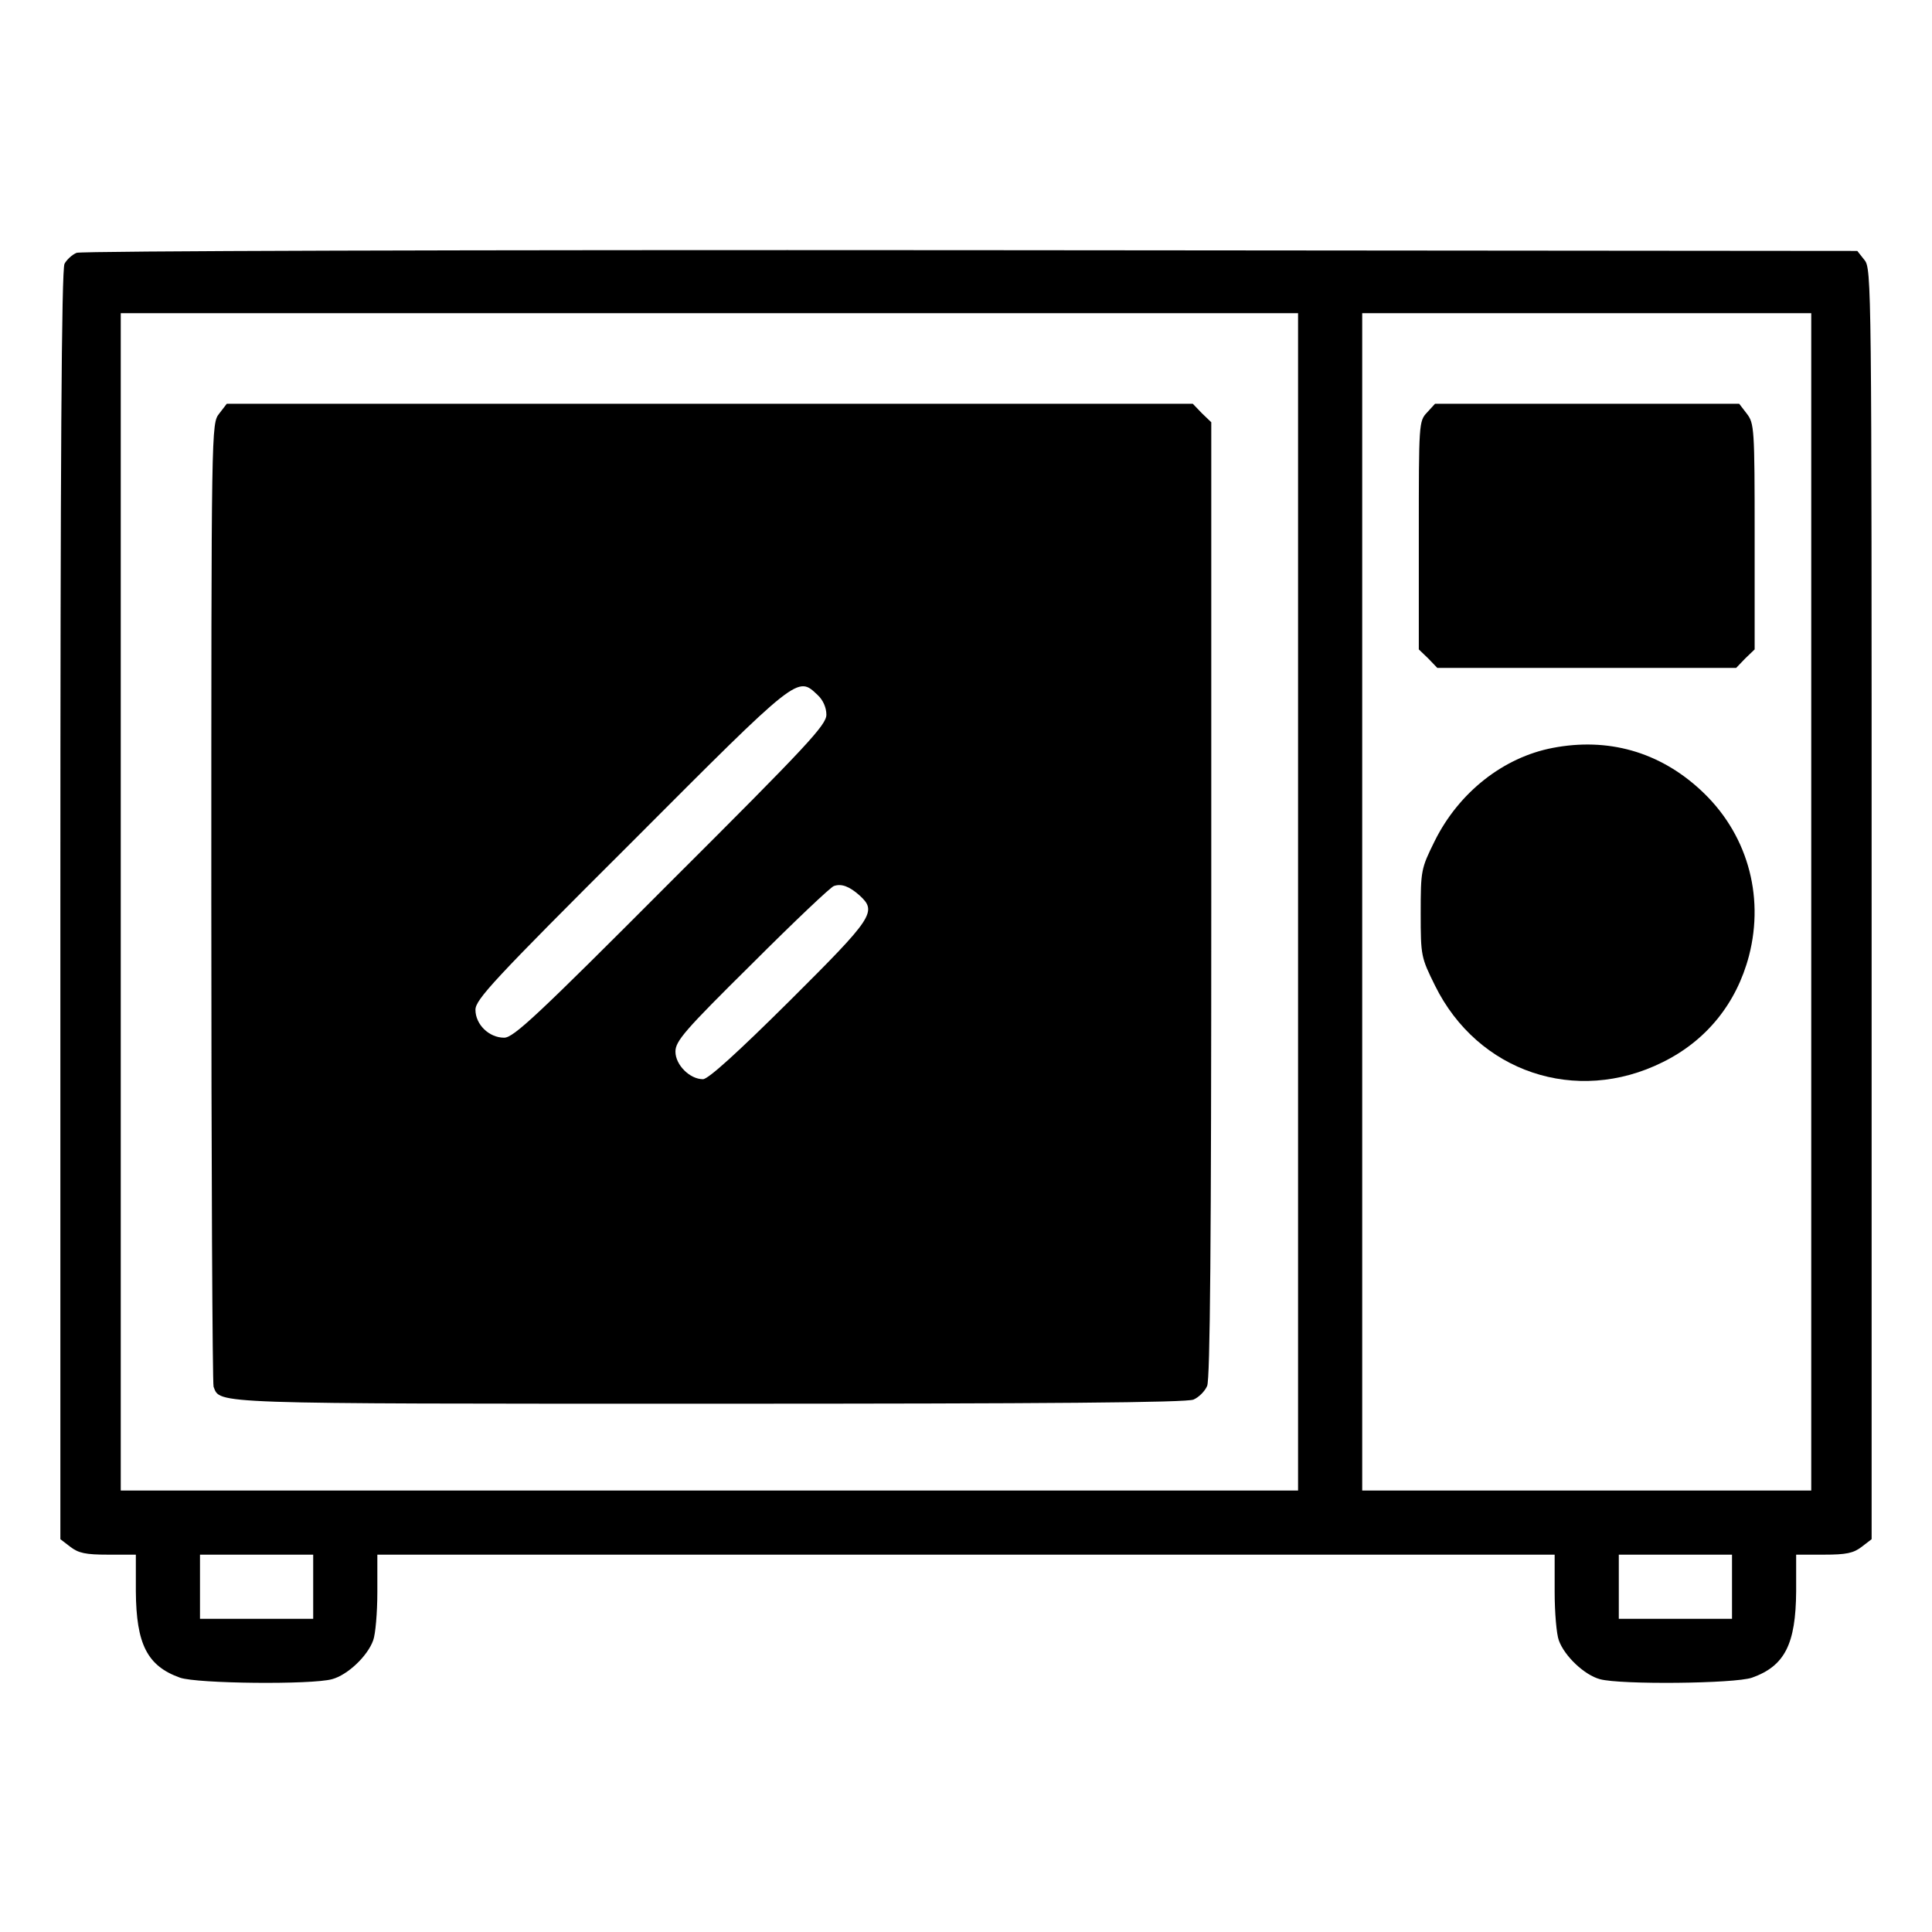
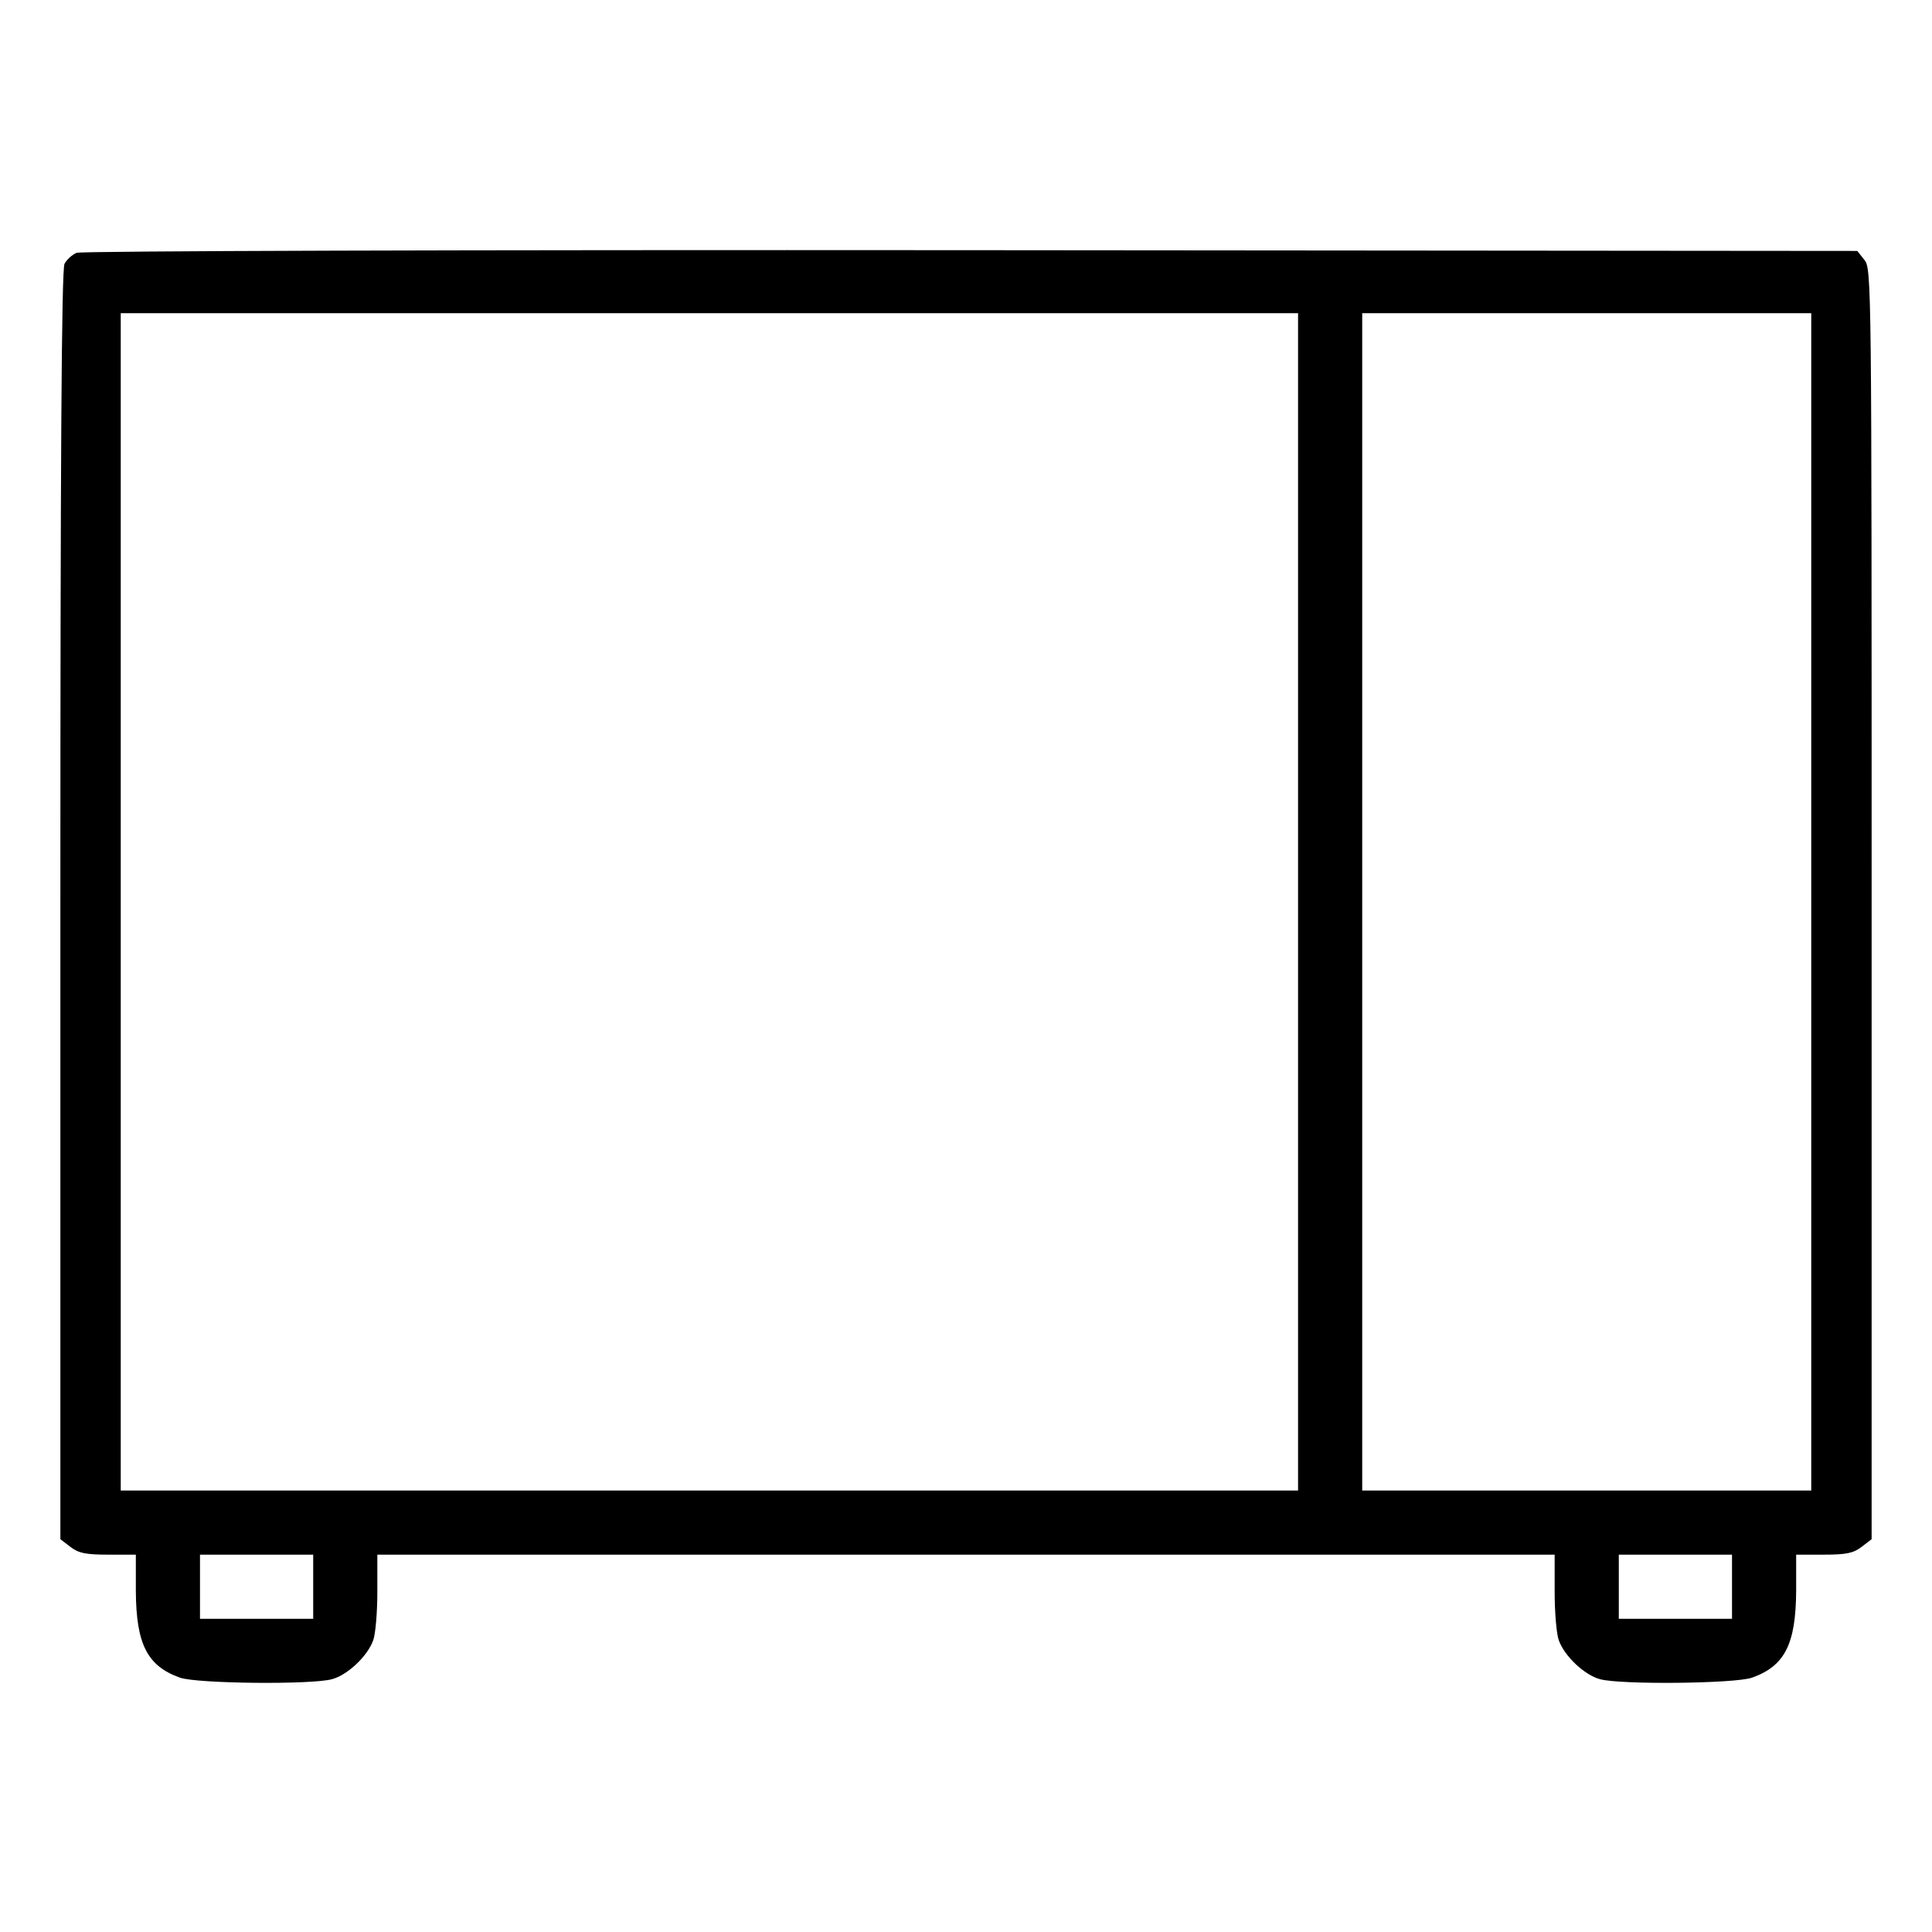
<svg xmlns="http://www.w3.org/2000/svg" version="1.0" width="512pt" height="512pt" viewBox="0 0 512 512" preserveAspectRatio="xMidYMid meet">
  <g transform="translate(0,512) scale(0.1,-0.1)" fill="#000000" stroke="none">
    <path d="M203 4450 c-12 -5 -26 -18 -32 -29 -8 -14 -11 -530 -11 -1700 l0 -1680 26 -20 c22 -17 41 -21 100 -21 l74 0 0 -97 c1 -140 30 -198 117 -229 46 -16 349 -19 403 -4 41 11 94 61 109 103 6 16 11 73 11 128 l0 99 1560 0 1560 0 0 -99 c0 -55 5 -112 11 -128 15 -42 68 -92 109 -103 54 -15 357 -12 403 4 87 31 116 89 117 229 l0 97 74 0 c59 0 78 4 100 21 l26 20 0 1684 c0 1642 0 1683 -19 1706 l-19 24 -2349 2 c-1341 1 -2357 -2 -2370 -7z m3237 -1720 l0 -1560 -1560 0 -1560 0 0 1560 0 1560 1560 0 1560 0 0 -1560z m1360 0 l0 -1560 -595 0 -595 0 0 1560 0 1560 595 0 595 0 0 -1560z m-3970 -1815 l0 -85 -150 0 -150 0 0 85 0 85 150 0 150 0 0 -85z m3760 0 l0 -85 -150 0 -150 0 0 85 0 85 150 0 150 0 0 -85z" />
-     <path d="M581 4024 c-21 -27 -21 -27 -21 -1295 0 -697 3 -1275 6 -1284 18 -46 -18 -45 1318 -45 899 0 1262 3 1279 11 14 6 30 22 36 36 8 17 11 383 11 1289 l0 1265 -25 24 -24 25 -1280 0 -1280 0 -20 -26z m1586 -746 c14 -13 23 -33 23 -52 0 -27 -49 -80 -413 -443 -355 -356 -416 -413 -441 -413 -40 0 -76 35 -76 74 0 27 49 80 413 443 446 447 440 442 494 391z m111 -531 c47 -43 37 -58 -186 -280 -136 -135 -215 -207 -229 -207 -35 0 -73 38 -73 73 0 28 24 56 203 233 111 111 209 204 217 206 20 7 41 -1 68 -25z" />
-     <path d="M3782 4027 c-22 -23 -22 -29 -22 -326 l0 -302 25 -24 24 -25 396 0 396 0 24 25 25 24 0 299 c0 288 -1 300 -21 326 l-20 26 -403 0 -403 0 -21 -23z" />
-     <path d="M4115 3138 c-131 -25 -249 -118 -313 -247 -36 -73 -37 -77 -37 -191 0 -114 1 -117 38 -192 113 -229 374 -317 603 -203 116 57 196 156 229 282 42 162 -6 328 -130 441 -109 100 -244 138 -390 110z" />
  </g>
</svg>